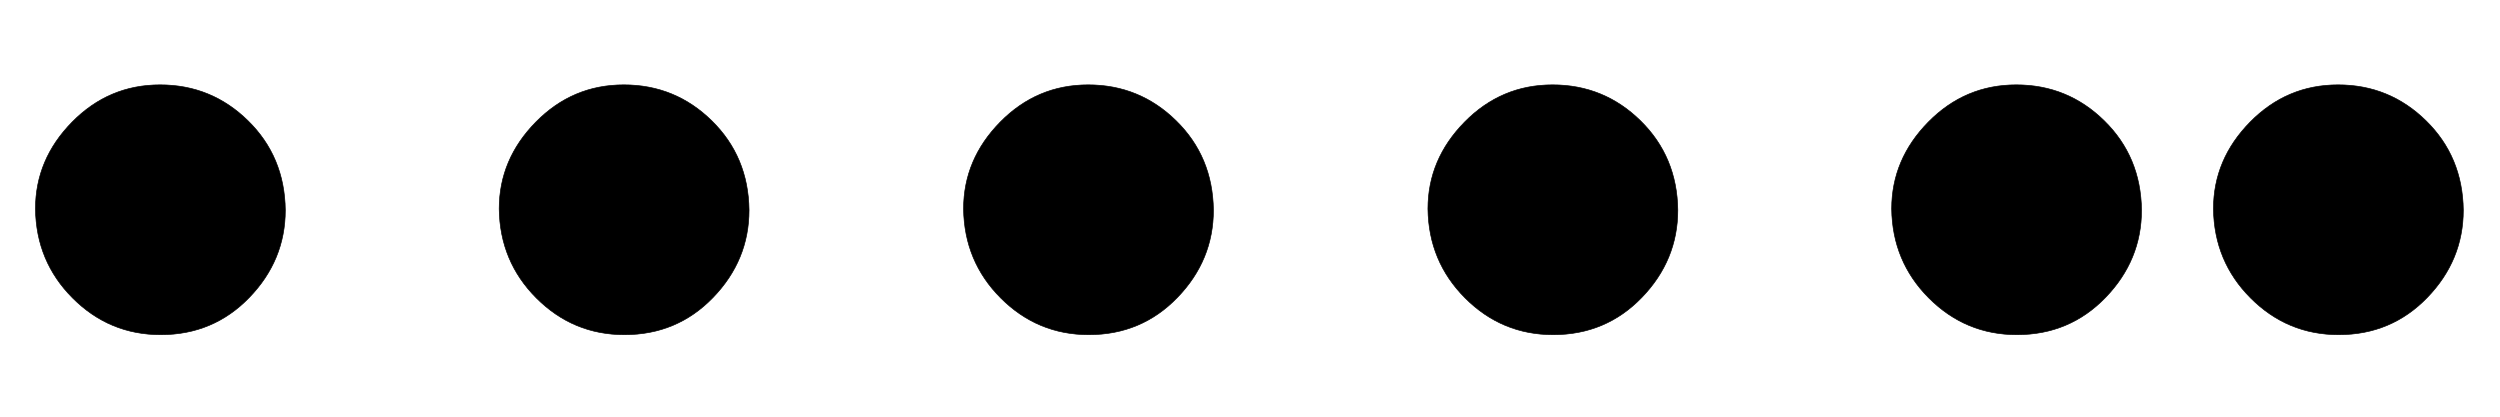
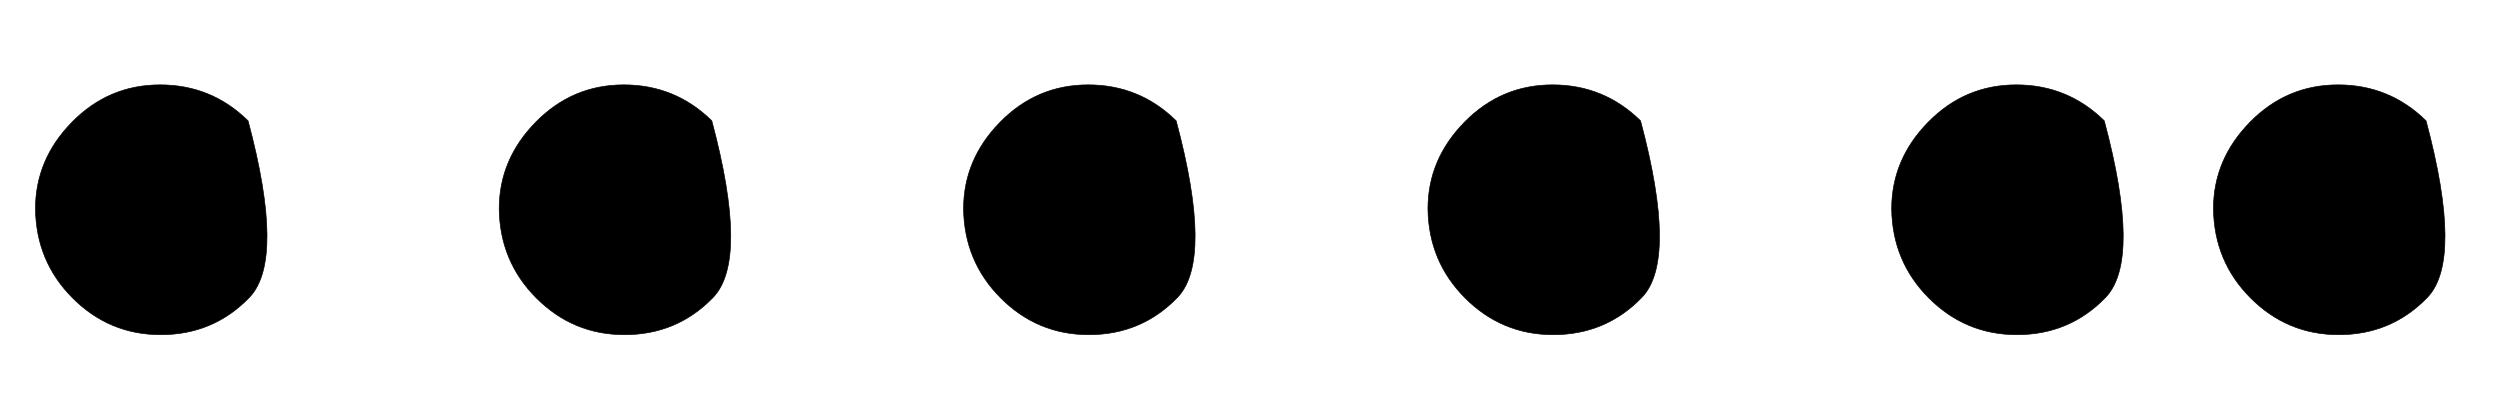
<svg xmlns="http://www.w3.org/2000/svg" xmlns:xlink="http://www.w3.org/1999/xlink" width="9.039ex" height="1.509ex" style="vertical-align: 0.125ex; margin-bottom: -0.297ex;" viewBox="0 -576.1 3891.9 649.8" role="img" focusable="false" aria-labelledby="MathJax-SVG-1-Title">
  <title id="MathJax-SVG-1-Title">\bullet \bullet \bullet \bullet \bullet \bullet </title>
  <defs aria-hidden="true">
-     <path stroke-width="1" id="E1-MJMAIN-2219" d="M55 251Q55 328 112 386T249 444T386 388T444 249Q444 171 388 113T250 55Q170 55 113 112T55 251Z" />
+     <path stroke-width="1" id="E1-MJMAIN-2219" d="M55 251Q55 328 112 386T249 444T386 388Q444 171 388 113T250 55Q170 55 113 112T55 251Z" />
  </defs>
  <g stroke="currentColor" fill="currentColor" stroke-width="0" transform="matrix(1 0 0 -1 0 0)" aria-hidden="true">
    <use xlink:href="#E1-MJMAIN-2219" x="0" y="0" />
    <use xlink:href="#E1-MJMAIN-2219" x="722" y="0" />
    <use xlink:href="#E1-MJMAIN-2219" x="1445" y="0" />
    <use xlink:href="#E1-MJMAIN-2219" x="2168" y="0" />
    <use xlink:href="#E1-MJMAIN-2219" x="2890" y="0" />
    <use xlink:href="#E1-MJMAIN-2219" x="3391" y="0" />
  </g>
</svg>